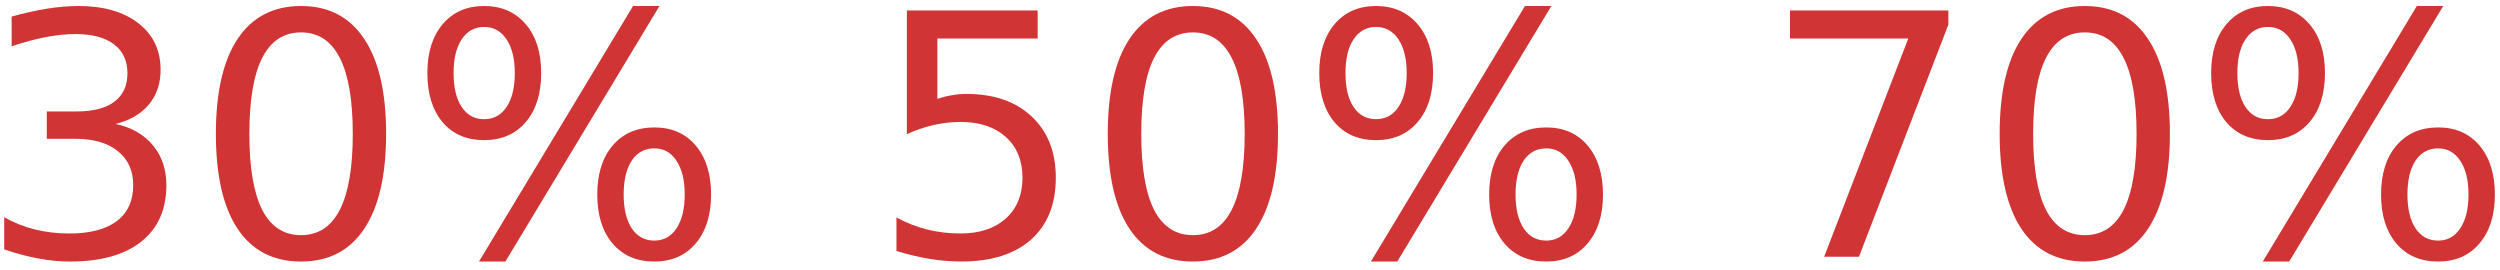
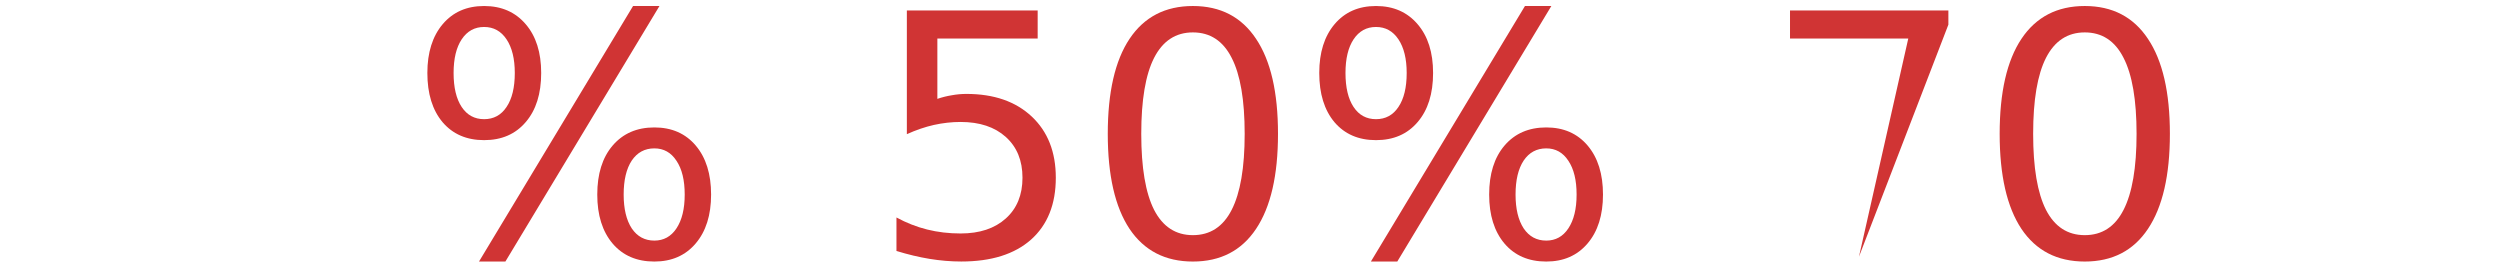
<svg xmlns="http://www.w3.org/2000/svg" width="185" height="20" viewBox="0 0 185 20" fill="none">
  <path d="M48.422 10.98C47.714 10.98 47.156 11.281 46.749 11.883C46.351 12.486 46.151 13.324 46.151 14.398C46.151 15.456 46.351 16.29 46.749 16.9C47.156 17.503 47.714 17.804 48.422 17.804C49.114 17.804 49.659 17.503 50.058 16.9C50.465 16.29 50.668 15.456 50.668 14.398C50.668 13.332 50.465 12.498 50.058 11.896C49.659 11.285 49.114 10.98 48.422 10.98ZM48.422 9.43C49.708 9.43 50.729 9.877 51.486 10.773C52.243 11.668 52.621 12.876 52.621 14.398C52.621 15.92 52.239 17.128 51.474 18.023C50.717 18.91 49.7 19.354 48.422 19.354C47.12 19.354 46.09 18.91 45.334 18.023C44.577 17.128 44.198 15.92 44.198 14.398C44.198 12.868 44.577 11.659 45.334 10.773C46.099 9.877 47.128 9.43 48.422 9.43ZM35.824 1.996C35.124 1.996 34.571 2.301 34.164 2.911C33.765 3.513 33.566 4.343 33.566 5.401C33.566 6.476 33.765 7.314 34.164 7.916C34.563 8.518 35.116 8.819 35.824 8.819C36.532 8.819 37.086 8.518 37.484 7.916C37.891 7.314 38.095 6.476 38.095 5.401C38.095 4.352 37.891 3.521 37.484 2.911C37.078 2.301 36.524 1.996 35.824 1.996ZM46.847 0.445H48.8L37.399 19.354H35.446L46.847 0.445ZM35.824 0.445C37.11 0.445 38.135 0.893 38.9 1.788C39.665 2.675 40.048 3.88 40.048 5.401C40.048 6.939 39.665 8.152 38.9 9.039C38.144 9.926 37.118 10.37 35.824 10.37C34.53 10.37 33.505 9.926 32.748 9.039C31.999 8.144 31.625 6.931 31.625 5.401C31.625 3.888 32.003 2.683 32.76 1.788C33.517 0.893 34.538 0.445 35.824 0.445Z" fill="#D03434" />
-   <path d="M22.273 2.398C21.004 2.398 20.048 3.025 19.405 4.278C18.77 5.523 18.453 7.399 18.453 9.906C18.453 12.404 18.77 14.28 19.405 15.533C20.048 16.778 21.004 17.401 22.273 17.401C23.551 17.401 24.507 16.778 25.142 15.533C25.785 14.28 26.106 12.404 26.106 9.906C26.106 7.399 25.785 5.523 25.142 4.278C24.507 3.025 23.551 2.398 22.273 2.398ZM22.273 0.445C24.316 0.445 25.875 1.255 26.949 2.875C28.031 4.486 28.572 6.83 28.572 9.906C28.572 12.974 28.031 15.318 26.949 16.937C25.875 18.548 24.316 19.354 22.273 19.354C20.231 19.354 18.668 18.548 17.586 16.937C16.512 15.318 15.975 12.974 15.975 9.906C15.975 6.83 16.512 4.486 17.586 2.875C18.668 1.255 20.231 0.445 22.273 0.445Z" fill="#D03434" />
-   <path d="M8.552 9.173C9.732 9.426 10.652 9.951 11.311 10.748C11.978 11.546 12.312 12.53 12.312 13.702C12.312 15.501 11.694 16.892 10.457 17.877C9.22 18.862 7.462 19.354 5.183 19.354C4.418 19.354 3.629 19.277 2.815 19.122C2.009 18.976 1.175 18.752 0.312 18.451V16.07C0.996 16.469 1.745 16.77 2.559 16.974C3.372 17.177 4.223 17.279 5.11 17.279C6.656 17.279 7.832 16.974 8.638 16.363C9.451 15.753 9.858 14.866 9.858 13.702C9.858 12.628 9.48 11.79 8.723 11.188C7.974 10.577 6.929 10.272 5.586 10.272H3.462V8.246H5.684C6.896 8.246 7.824 8.006 8.467 7.525C9.11 7.037 9.431 6.337 9.431 5.426C9.431 4.49 9.097 3.774 8.43 3.277C7.771 2.773 6.823 2.521 5.586 2.521C4.91 2.521 4.186 2.594 3.413 2.74C2.64 2.887 1.79 3.115 0.862 3.424V1.227C1.798 0.966 2.673 0.771 3.486 0.641C4.308 0.51 5.081 0.445 5.806 0.445C7.677 0.445 9.159 0.873 10.249 1.727C11.339 2.573 11.885 3.721 11.885 5.169C11.885 6.179 11.596 7.033 11.018 7.733C10.44 8.425 9.618 8.905 8.552 9.173Z" fill="#D03434" />
  <path d="M114.422 10.98C113.714 10.98 113.156 11.281 112.75 11.883C112.351 12.486 112.151 13.324 112.151 14.398C112.151 15.456 112.351 16.29 112.75 16.9C113.156 17.503 113.714 17.804 114.422 17.804C115.114 17.804 115.659 17.503 116.058 16.9C116.465 16.29 116.668 15.456 116.668 14.398C116.668 13.332 116.465 12.498 116.058 11.896C115.659 11.285 115.114 10.98 114.422 10.98ZM114.422 9.43C115.708 9.43 116.729 9.877 117.486 10.773C118.243 11.668 118.621 12.876 118.621 14.398C118.621 15.92 118.239 17.128 117.474 18.023C116.717 18.91 115.7 19.354 114.422 19.354C113.12 19.354 112.09 18.91 111.333 18.023C110.577 17.128 110.198 15.92 110.198 14.398C110.198 12.868 110.577 11.659 111.333 10.773C112.098 9.877 113.128 9.43 114.422 9.43ZM101.824 1.996C101.124 1.996 100.571 2.301 100.164 2.911C99.765 3.513 99.566 4.343 99.566 5.401C99.566 6.476 99.765 7.314 100.164 7.916C100.563 8.518 101.116 8.819 101.824 8.819C102.532 8.819 103.086 8.518 103.484 7.916C103.891 7.314 104.095 6.476 104.095 5.401C104.095 4.352 103.891 3.521 103.484 2.911C103.077 2.301 102.524 1.996 101.824 1.996ZM112.847 0.445H114.8L103.399 19.354H101.446L112.847 0.445ZM101.824 0.445C103.11 0.445 104.135 0.893 104.9 1.788C105.665 2.675 106.048 3.88 106.048 5.401C106.048 6.939 105.665 8.152 104.9 9.039C104.144 9.926 103.118 10.37 101.824 10.37C100.53 10.37 99.505 9.926 98.748 9.039C97.999 8.144 97.625 6.931 97.625 5.401C97.625 3.888 98.003 2.683 98.76 1.788C99.517 0.893 100.538 0.445 101.824 0.445Z" fill="#D03434" />
  <path d="M88.273 2.398C87.004 2.398 86.048 3.025 85.405 4.278C84.77 5.523 84.453 7.399 84.453 9.906C84.453 12.404 84.77 14.28 85.405 15.533C86.048 16.778 87.004 17.401 88.273 17.401C89.551 17.401 90.507 16.778 91.142 15.533C91.785 14.28 92.106 12.404 92.106 9.906C92.106 7.399 91.785 5.523 91.142 4.278C90.507 3.025 89.551 2.398 88.273 2.398ZM88.273 0.445C90.316 0.445 91.874 1.255 92.949 2.875C94.031 4.486 94.572 6.83 94.572 9.906C94.572 12.974 94.031 15.318 92.949 16.937C91.874 18.548 90.316 19.354 88.273 19.354C86.231 19.354 84.668 18.548 83.586 16.937C82.512 15.318 81.975 12.974 81.975 9.906C81.975 6.83 82.512 4.486 83.586 2.875C84.668 1.255 86.231 0.445 88.273 0.445Z" fill="#D03434" />
  <path d="M67.107 0.773H76.787V2.849H69.365V7.316C69.723 7.194 70.081 7.105 70.439 7.048C70.797 6.983 71.156 6.95 71.514 6.95C73.548 6.95 75.159 7.508 76.348 8.623C77.536 9.737 78.13 11.247 78.13 13.151C78.13 15.113 77.519 16.639 76.299 17.729C75.078 18.811 73.357 19.352 71.135 19.352C70.37 19.352 69.589 19.287 68.791 19.157C68.002 19.027 67.184 18.832 66.338 18.571V16.093C67.07 16.492 67.827 16.789 68.608 16.984C69.39 17.18 70.216 17.277 71.086 17.277C72.494 17.277 73.609 16.907 74.431 16.166C75.253 15.426 75.664 14.421 75.664 13.151C75.664 11.882 75.253 10.877 74.431 10.136C73.609 9.396 72.494 9.025 71.086 9.025C70.427 9.025 69.768 9.099 69.109 9.245C68.458 9.392 67.79 9.619 67.107 9.929V0.773Z" fill="#D03434" />
-   <path d="M180.422 10.98C179.714 10.98 179.156 11.281 178.75 11.883C178.351 12.486 178.151 13.324 178.151 14.398C178.151 15.456 178.351 16.29 178.75 16.9C179.156 17.503 179.714 17.804 180.422 17.804C181.114 17.804 181.659 17.503 182.058 16.9C182.465 16.29 182.668 15.456 182.668 14.398C182.668 13.332 182.465 12.498 182.058 11.896C181.659 11.285 181.114 10.98 180.422 10.98ZM180.422 9.43C181.708 9.43 182.729 9.877 183.486 10.773C184.243 11.668 184.621 12.876 184.621 14.398C184.621 15.92 184.239 17.128 183.474 18.023C182.717 18.91 181.7 19.354 180.422 19.354C179.12 19.354 178.09 18.91 177.333 18.023C176.577 17.128 176.198 15.92 176.198 14.398C176.198 12.868 176.577 11.659 177.333 10.773C178.098 9.877 179.128 9.43 180.422 9.43ZM167.824 1.996C167.124 1.996 166.571 2.301 166.164 2.911C165.765 3.513 165.566 4.343 165.566 5.401C165.566 6.476 165.765 7.314 166.164 7.916C166.563 8.518 167.116 8.819 167.824 8.819C168.532 8.819 169.086 8.518 169.484 7.916C169.891 7.314 170.095 6.476 170.095 5.401C170.095 4.352 169.891 3.521 169.484 2.911C169.077 2.301 168.524 1.996 167.824 1.996ZM178.847 0.445H180.8L169.399 19.354H167.446L178.847 0.445ZM167.824 0.445C169.11 0.445 170.135 0.893 170.9 1.788C171.665 2.675 172.048 3.88 172.048 5.401C172.048 6.939 171.665 8.152 170.9 9.039C170.144 9.926 169.118 10.37 167.824 10.37C166.53 10.37 165.505 9.926 164.748 9.039C163.999 8.144 163.625 6.931 163.625 5.401C163.625 3.888 164.003 2.683 164.76 1.788C165.517 0.893 166.538 0.445 167.824 0.445Z" fill="#D03434" />
  <path d="M154.273 2.398C153.004 2.398 152.048 3.025 151.405 4.278C150.77 5.523 150.453 7.399 150.453 9.906C150.453 12.404 150.77 14.28 151.405 15.533C152.048 16.778 153.004 17.401 154.273 17.401C155.551 17.401 156.507 16.778 157.142 15.533C157.785 14.28 158.106 12.404 158.106 9.906C158.106 7.399 157.785 5.523 157.142 4.278C156.507 3.025 155.551 2.398 154.273 2.398ZM154.273 0.445C156.316 0.445 157.875 1.255 158.949 2.875C160.031 4.486 160.572 6.83 160.572 9.906C160.572 12.974 160.031 15.318 158.949 16.937C157.875 18.548 156.316 19.354 154.273 19.354C152.231 19.354 150.668 18.548 149.586 16.937C148.512 15.318 147.975 12.974 147.975 9.906C147.975 6.83 148.512 4.486 149.586 2.875C150.668 1.255 152.231 0.445 154.273 0.445Z" fill="#D03434" />
-   <path d="M132.461 0.773H144.18V1.823L137.563 18.998H134.988L141.213 2.849H132.461V0.773Z" fill="#D03434" />
+   <path d="M132.461 0.773H144.18V1.823L137.563 18.998L141.213 2.849H132.461V0.773Z" fill="#D03434" />
</svg>